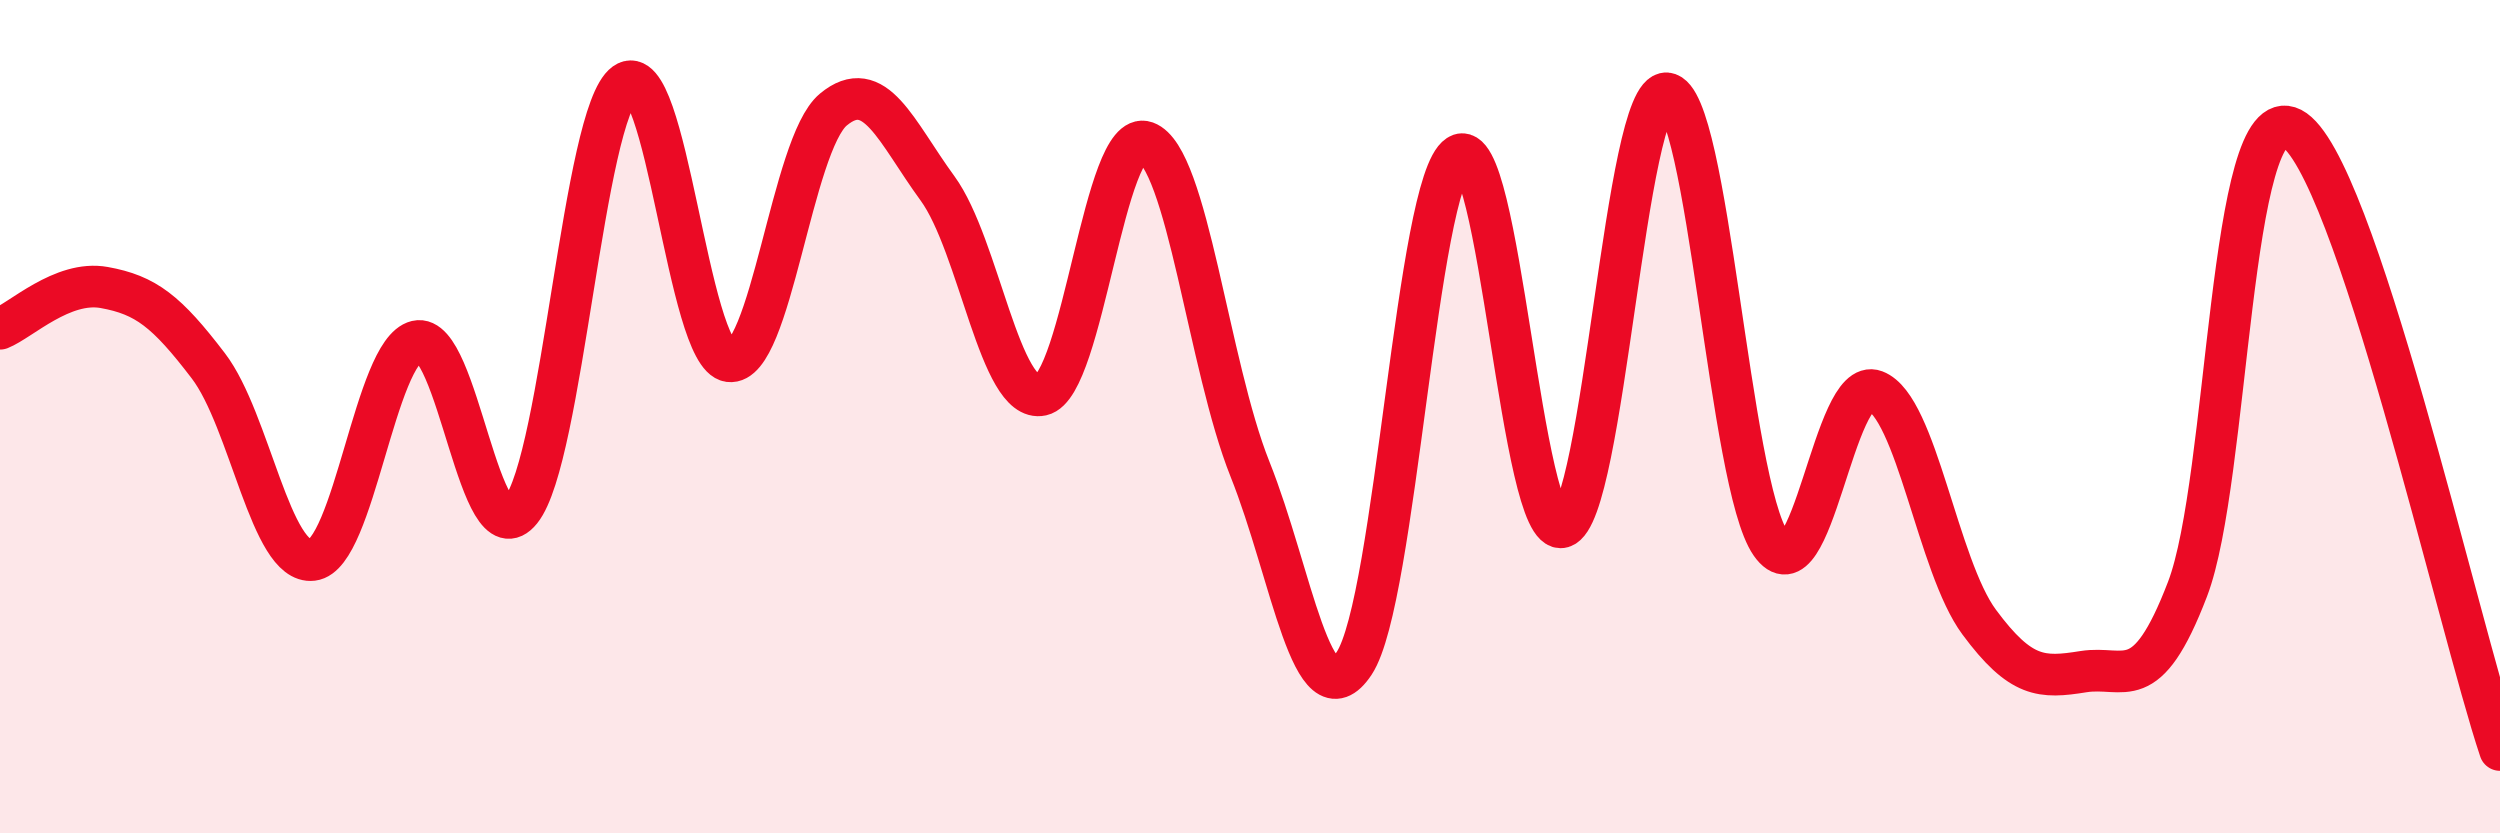
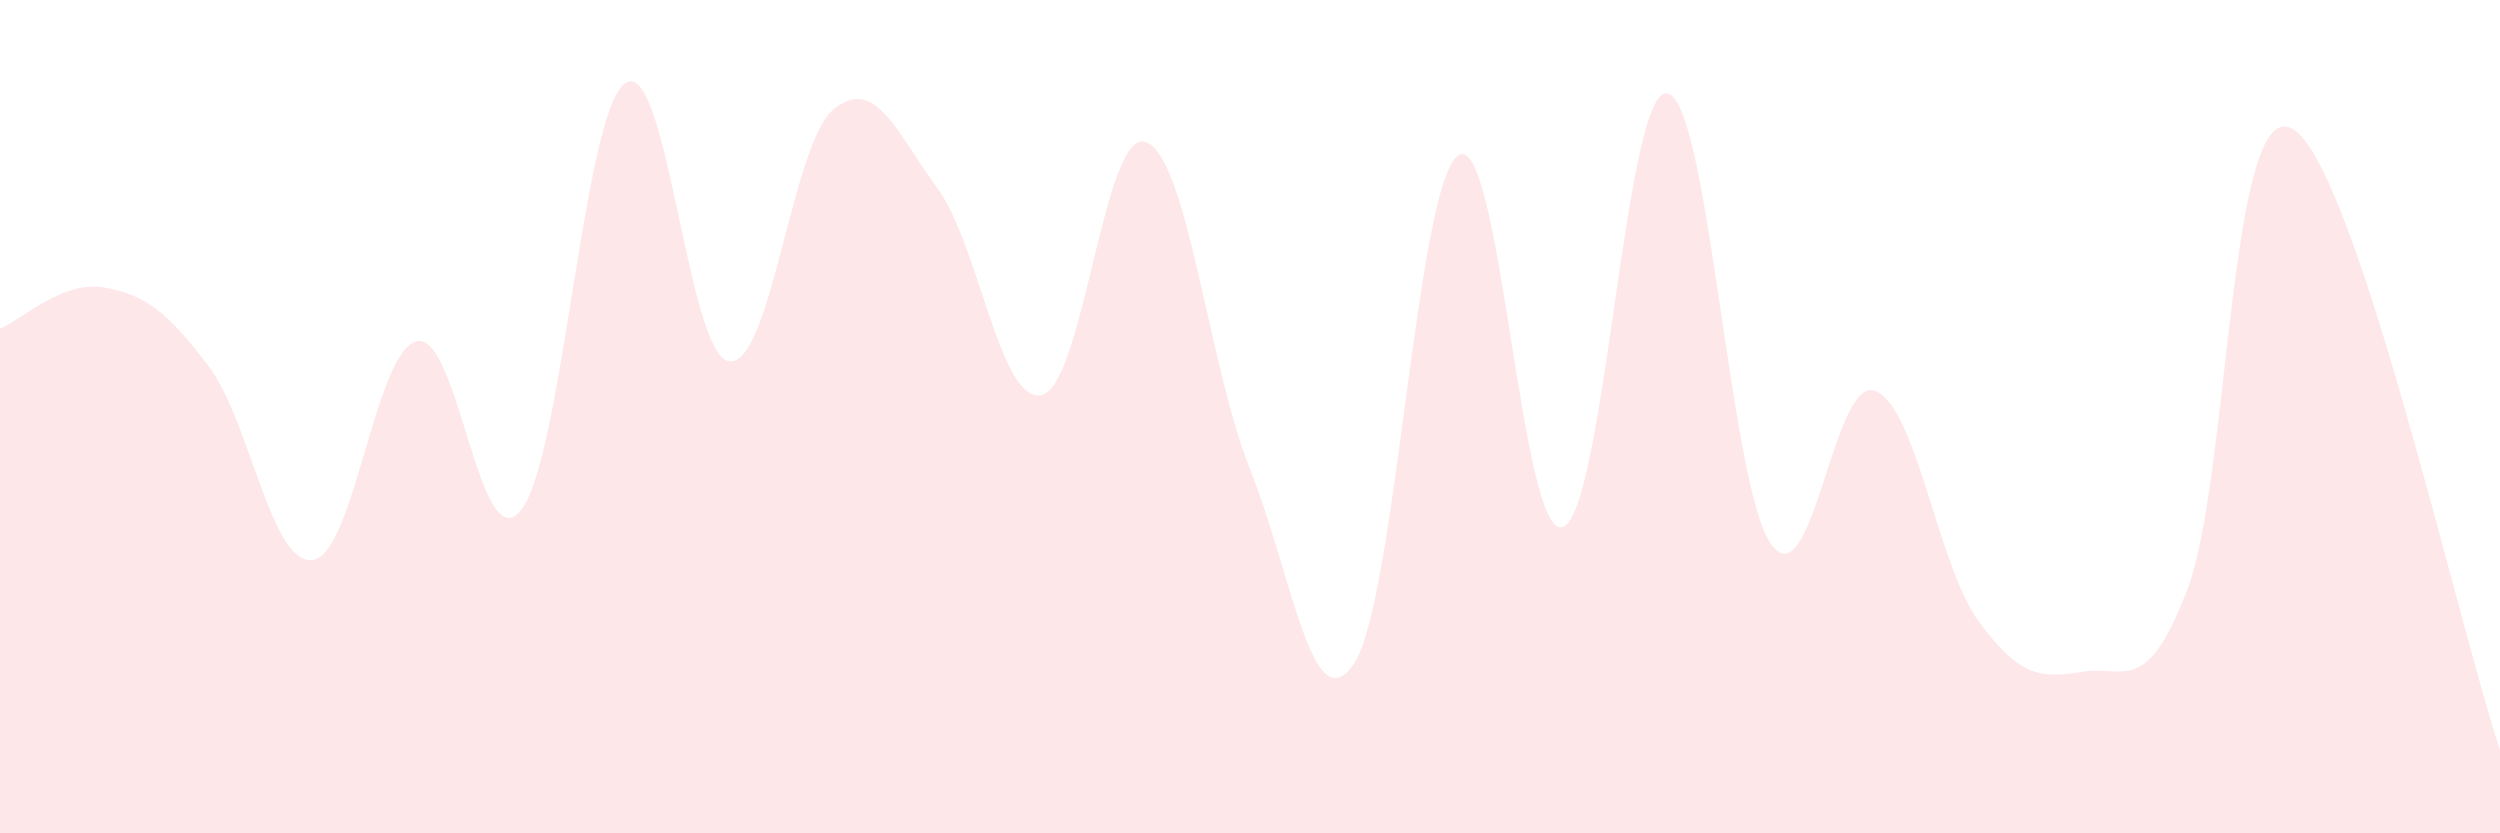
<svg xmlns="http://www.w3.org/2000/svg" width="60" height="20" viewBox="0 0 60 20">
  <path d="M 0,7.89 C 0.5,7.69 1.5,6.72 2.5,6.9 C 3.5,7.08 4,7.47 5,8.78 C 6,10.09 6.5,13.56 7.5,13.44 C 8.5,13.32 9,8.43 10,8.19 C 11,7.95 11.5,13.49 12.5,12.25 C 13.5,11.01 14,2.72 15,2 C 16,1.28 16.5,8.54 17.5,8.67 C 18.5,8.8 19,3.46 20,2.63 C 21,1.8 21.5,3.15 22.5,4.52 C 23.5,5.89 24,9.7 25,9.48 C 26,9.26 26.5,3.05 27.5,3.41 C 28.5,3.77 29,8.76 30,11.26 C 31,13.76 31.5,17.43 32.5,15.92 C 33.5,14.41 34,4.38 35,3.73 C 36,3.08 36.5,12.95 37.5,12.65 C 38.5,12.35 39,2.16 40,2.24 C 41,2.32 41.5,11.62 42.5,13.05 C 43.5,14.48 44,9 45,9.38 C 46,9.76 46.5,13.58 47.5,14.93 C 48.5,16.28 49,16.28 50,16.12 C 51,15.96 51.5,16.75 52.5,14.14 C 53.5,11.53 53.5,2.31 55,3.08 C 56.5,3.85 59,15.02 60,18L60 20L0 20Z" fill="#EB0A25" opacity="0.1" stroke-linecap="round" stroke-linejoin="round" />
-   <path d="M 0,7.89 C 0.5,7.69 1.5,6.72 2.5,6.9 C 3.5,7.08 4,7.47 5,8.78 C 6,10.09 6.5,13.56 7.5,13.44 C 8.5,13.32 9,8.43 10,8.19 C 11,7.95 11.5,13.49 12.5,12.25 C 13.5,11.01 14,2.72 15,2 C 16,1.28 16.5,8.54 17.5,8.67 C 18.5,8.8 19,3.46 20,2.63 C 21,1.8 21.5,3.15 22.5,4.52 C 23.5,5.89 24,9.7 25,9.48 C 26,9.26 26.5,3.05 27.5,3.41 C 28.5,3.77 29,8.76 30,11.26 C 31,13.76 31.5,17.43 32.5,15.92 C 33.5,14.41 34,4.38 35,3.73 C 36,3.08 36.5,12.95 37.5,12.65 C 38.5,12.35 39,2.16 40,2.24 C 41,2.32 41.5,11.62 42.5,13.05 C 43.5,14.48 44,9 45,9.38 C 46,9.76 46.5,13.58 47.5,14.93 C 48.5,16.28 49,16.28 50,16.12 C 51,15.96 51.5,16.75 52.5,14.14 C 53.5,11.53 53.5,2.31 55,3.08 C 56.5,3.85 59,15.02 60,18" stroke="#EB0A25" stroke-width="1" fill="none" stroke-linecap="round" stroke-linejoin="round" />
</svg>